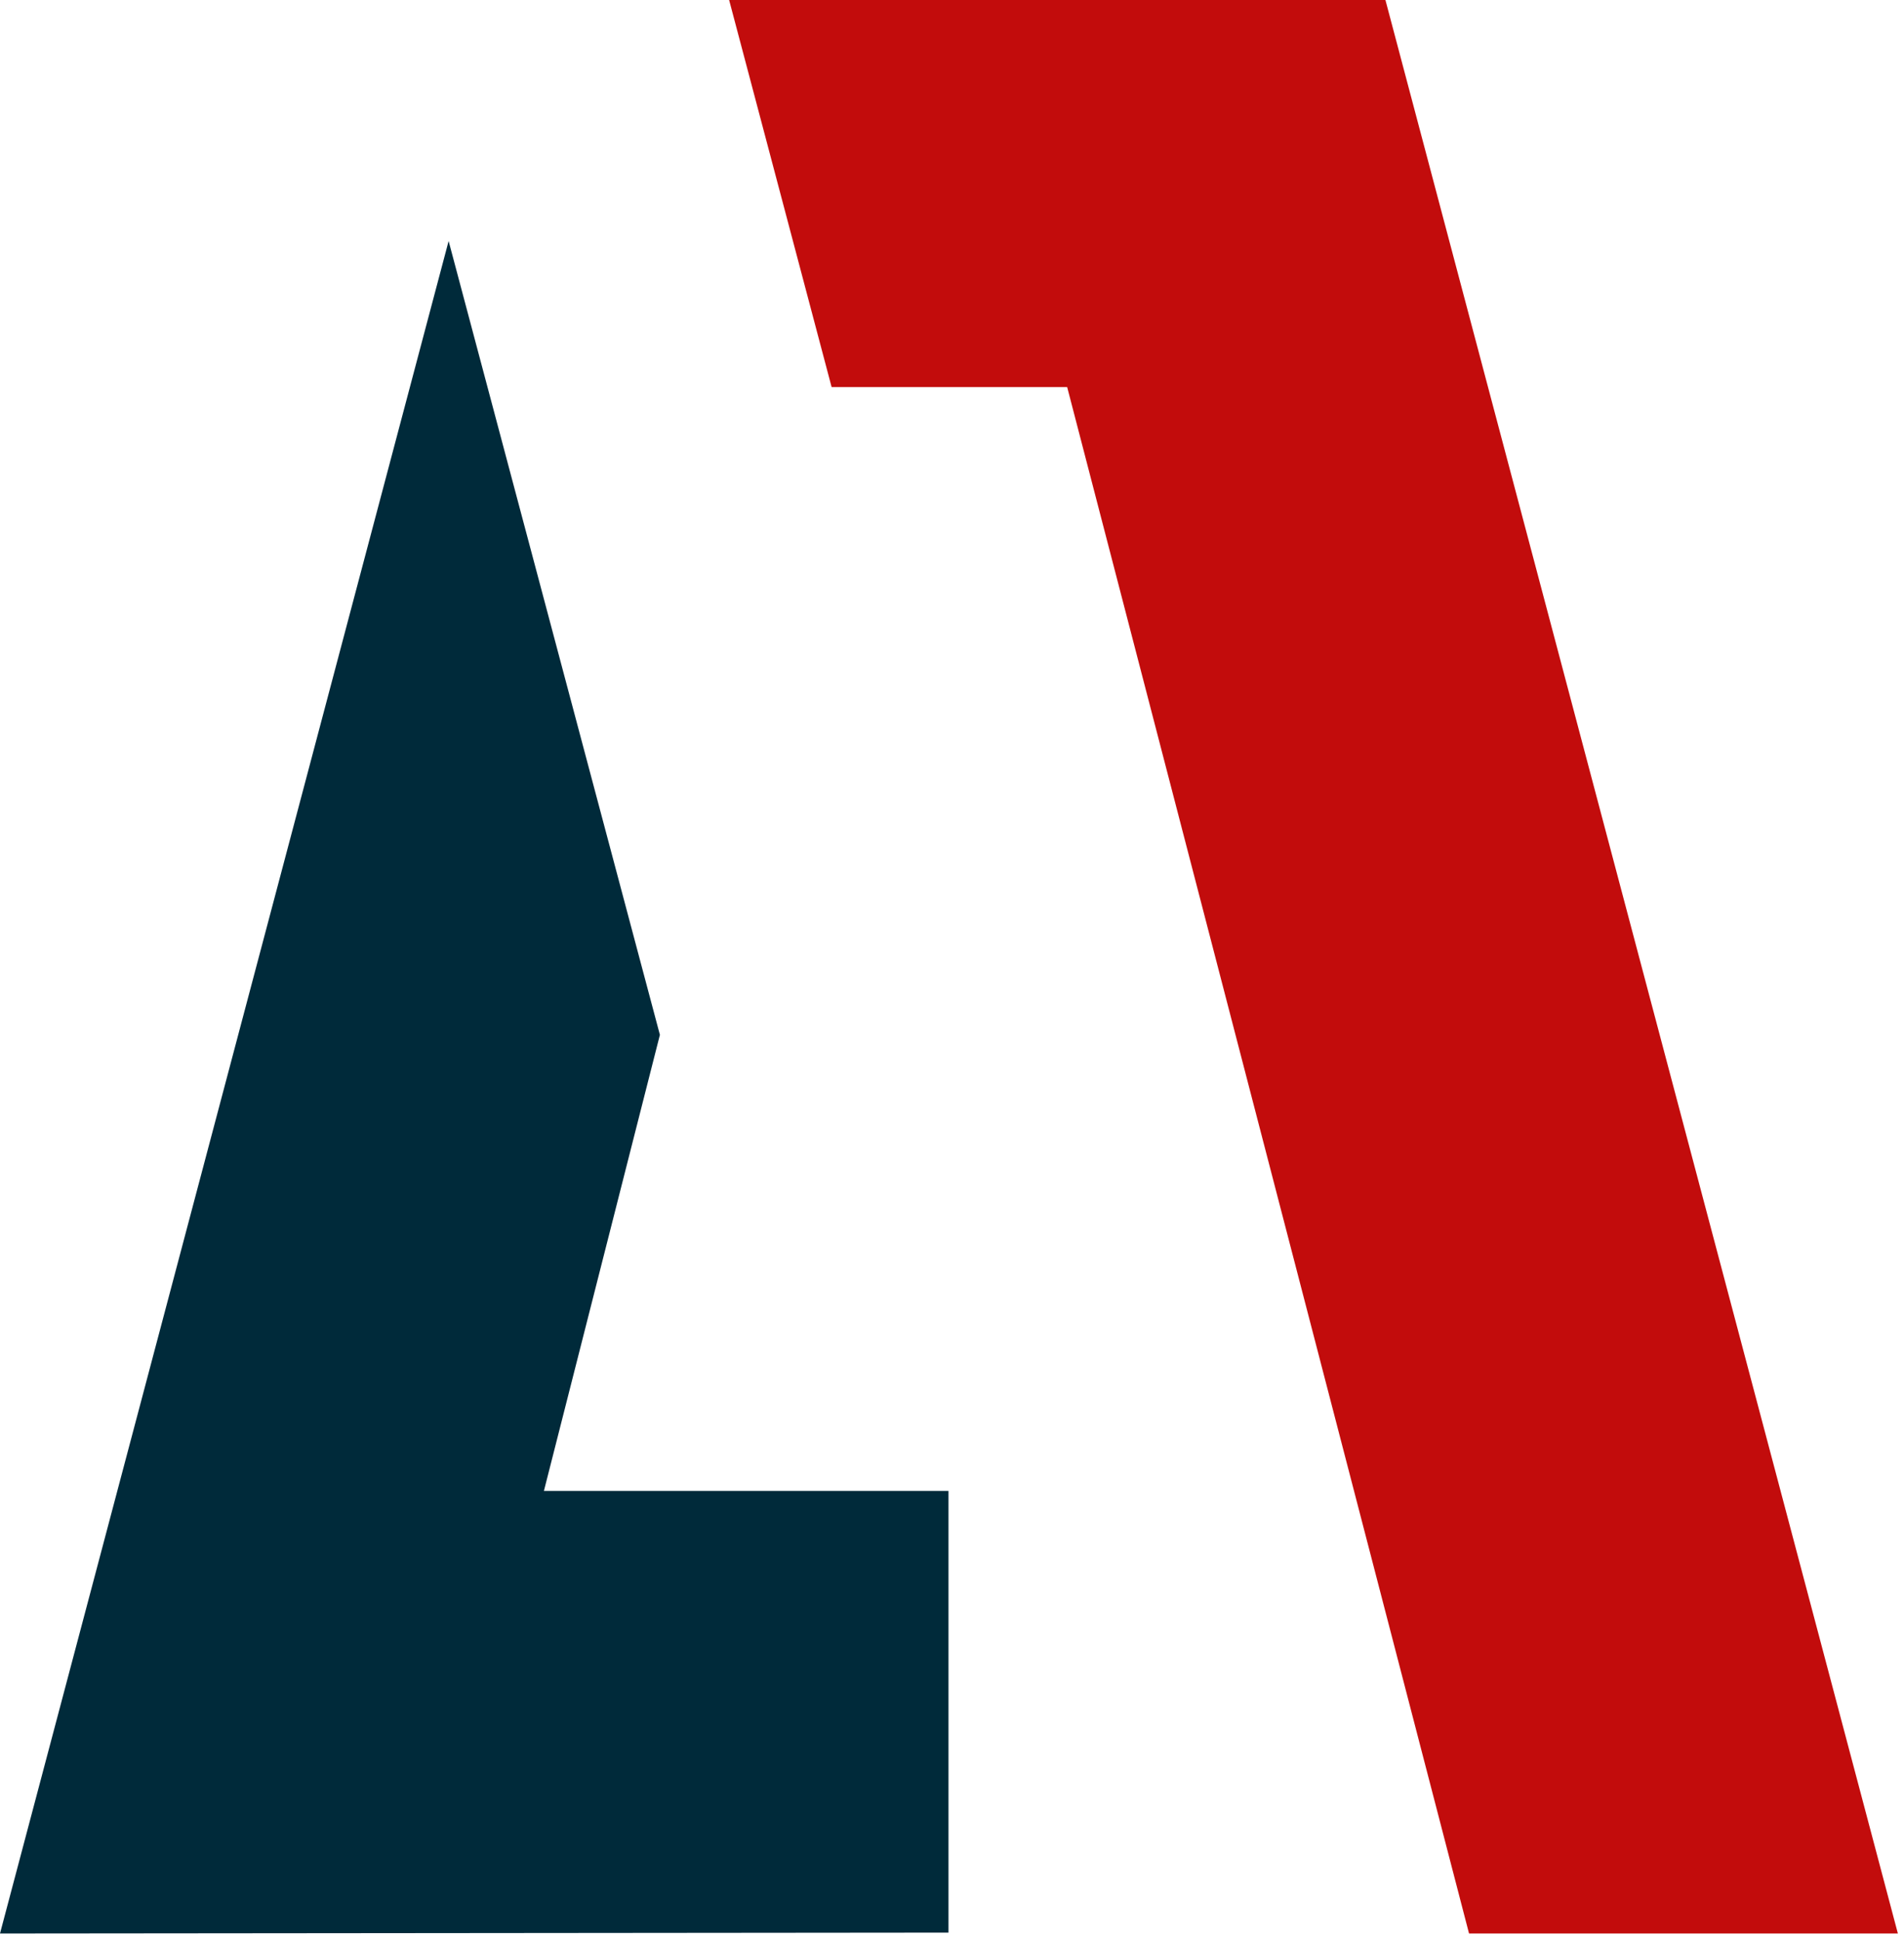
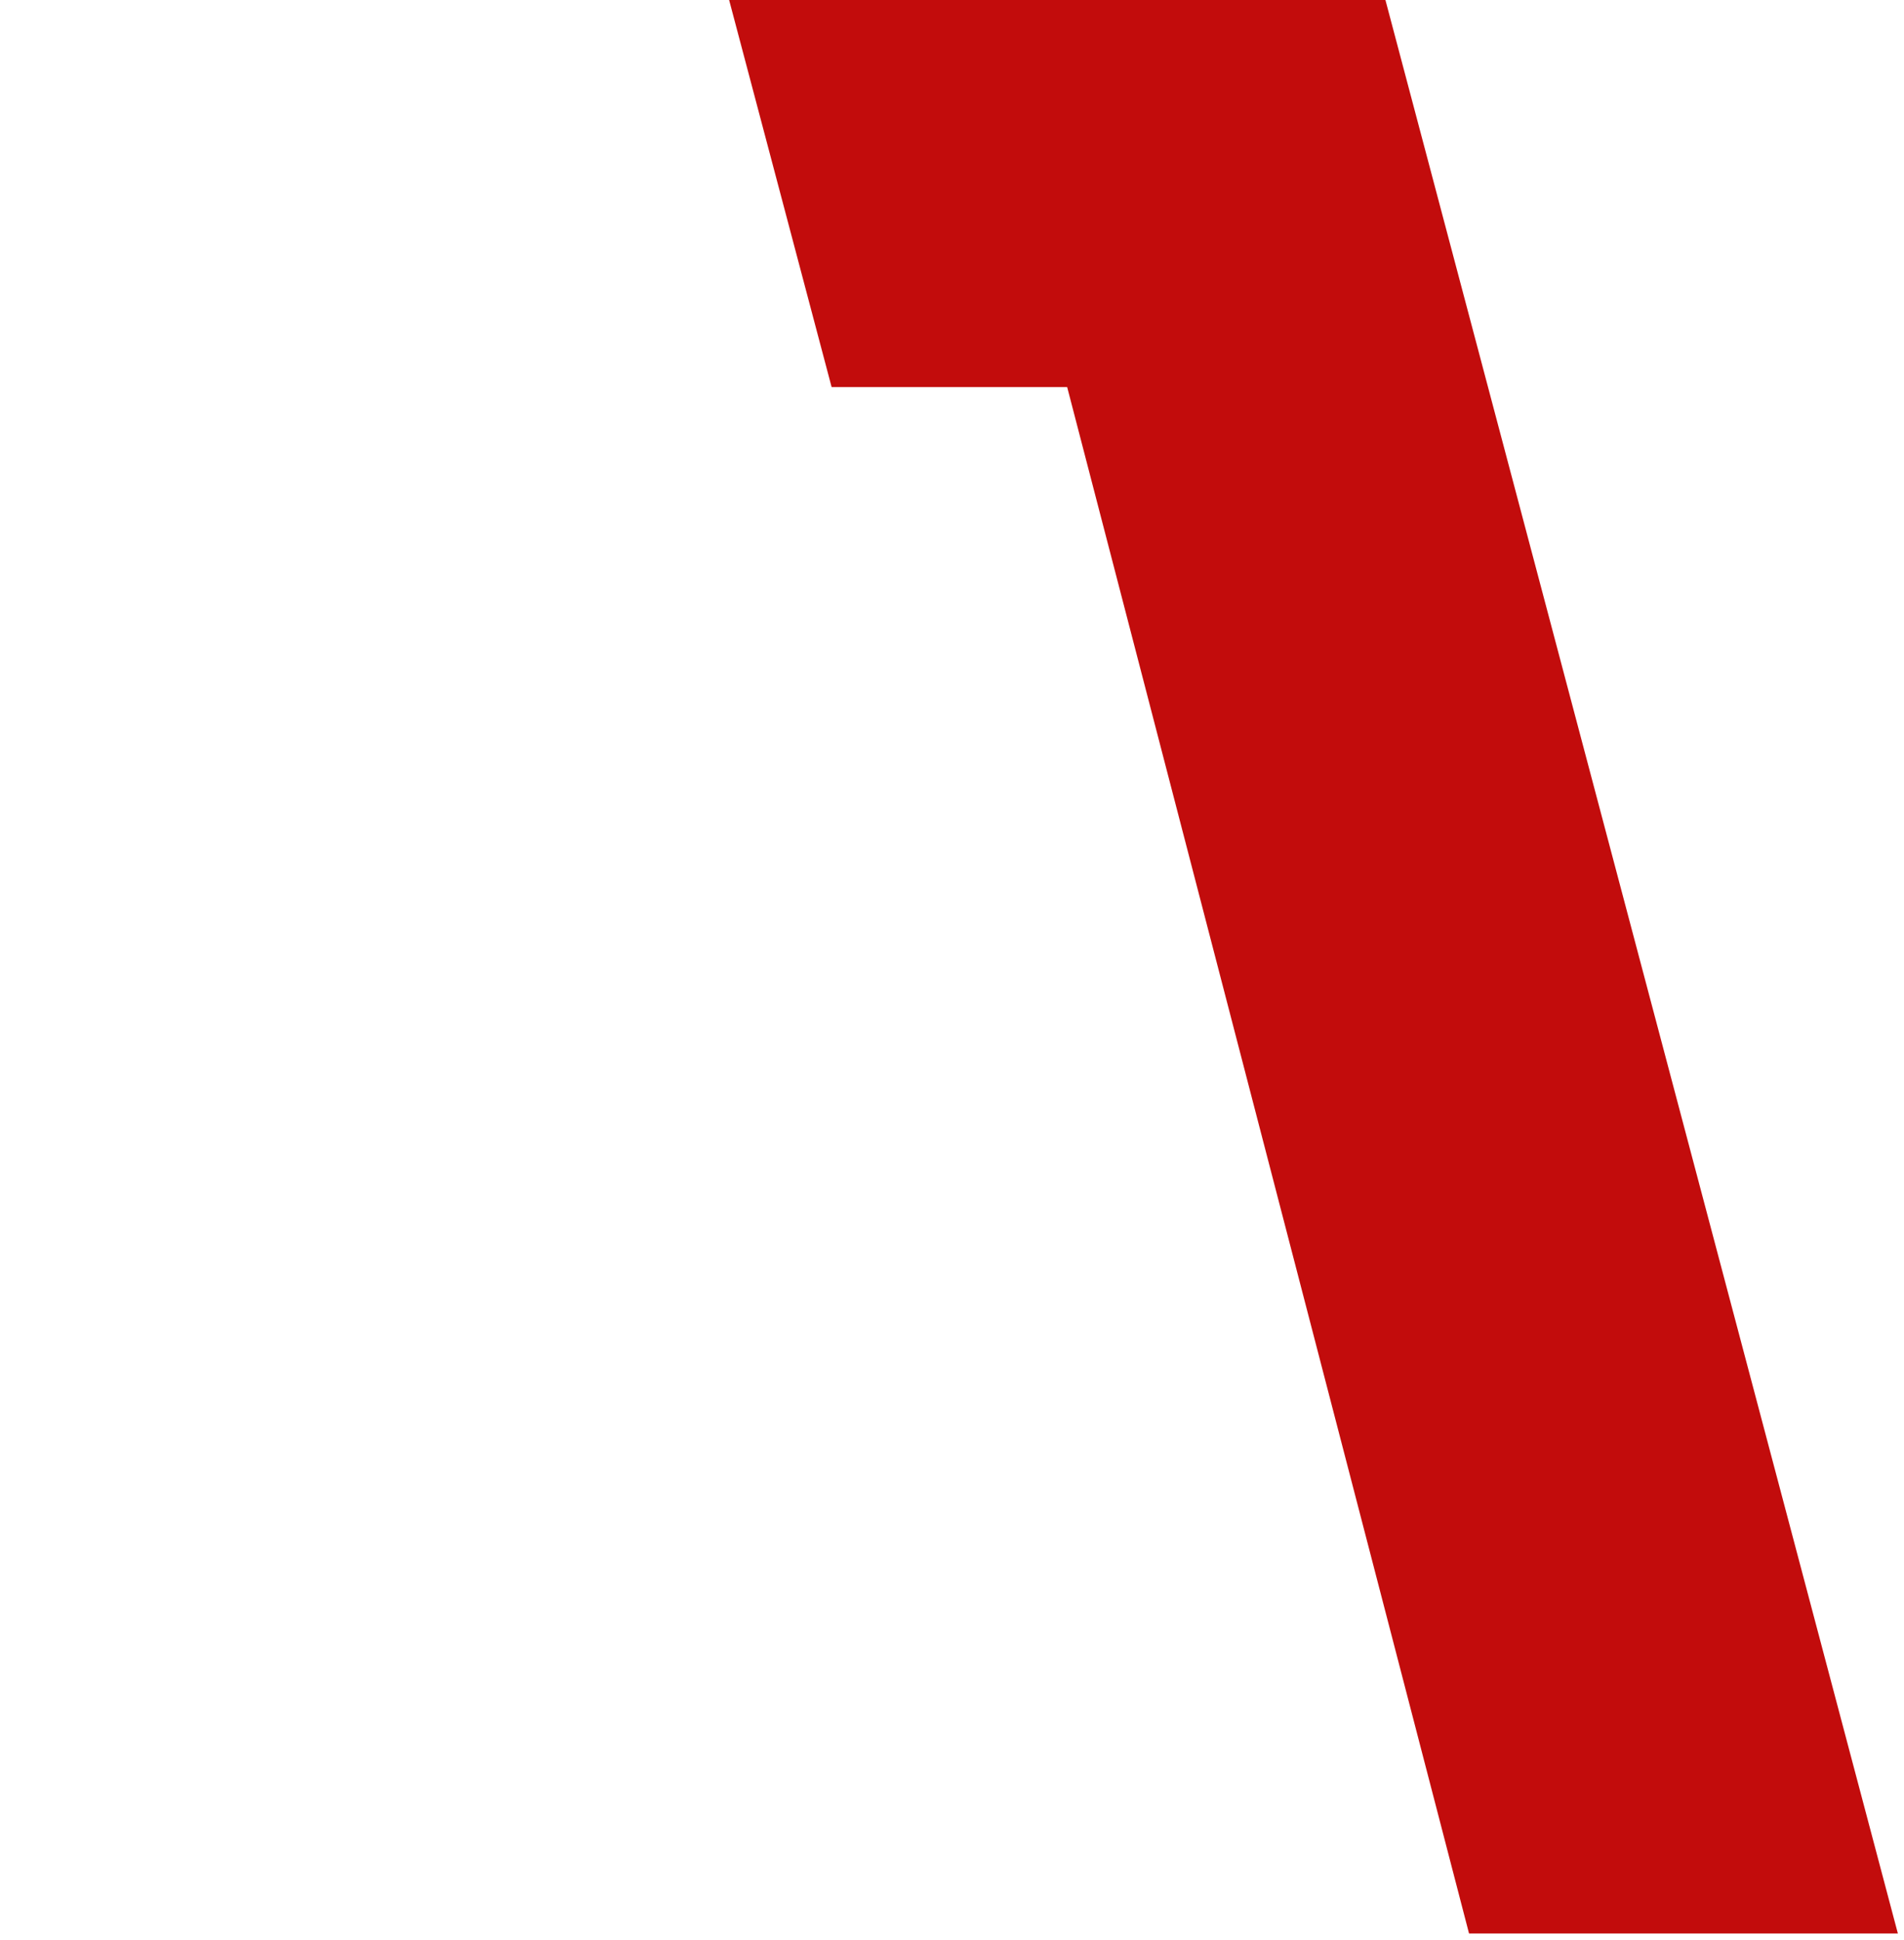
<svg xmlns="http://www.w3.org/2000/svg" xmlns:ns1="http://sodipodi.sourceforge.net/DTD/sodipodi-0.dtd" xmlns:ns2="http://www.inkscape.org/namespaces/inkscape" width="161" height="164" viewBox="0 0 161 164" fill="none" version="1.1" id="svg6" ns1:docname="logo-alternate5.svg" ns2:version="1.2.2 (732a01da63, 2022-12-09)">
  <defs id="defs10" />
  <ns1:namedview id="namedview8" pagecolor="#505050" bordercolor="#eeeeee" borderopacity="1" ns2:showpageshadow="0" ns2:pageopacity="0" ns2:pagecheckerboard="0" ns2:deskcolor="#505050" showgrid="false" ns2:zoom="5.1036585" ns2:cx="67.696535" ns2:cy="97.577061" ns2:window-width="1920" ns2:window-height="1017" ns2:window-x="1912" ns2:window-y="-8" ns2:window-maximized="1" ns2:current-layer="svg6" />
-   <path d="M55.8 87.496L37.935 20.378L0 163.478L80.203 163.403V126.056H45.993L55.8 87.496Z" fill="white" id="path2" style="fill:#002a3a;fill-opacity:1" />
  <path d="M124.22 163.478H160.482L117.15 0H61.654L70.32 32.726H90.238L124.22 163.478Z" fill="#C20C0C" id="path4" />
</svg>